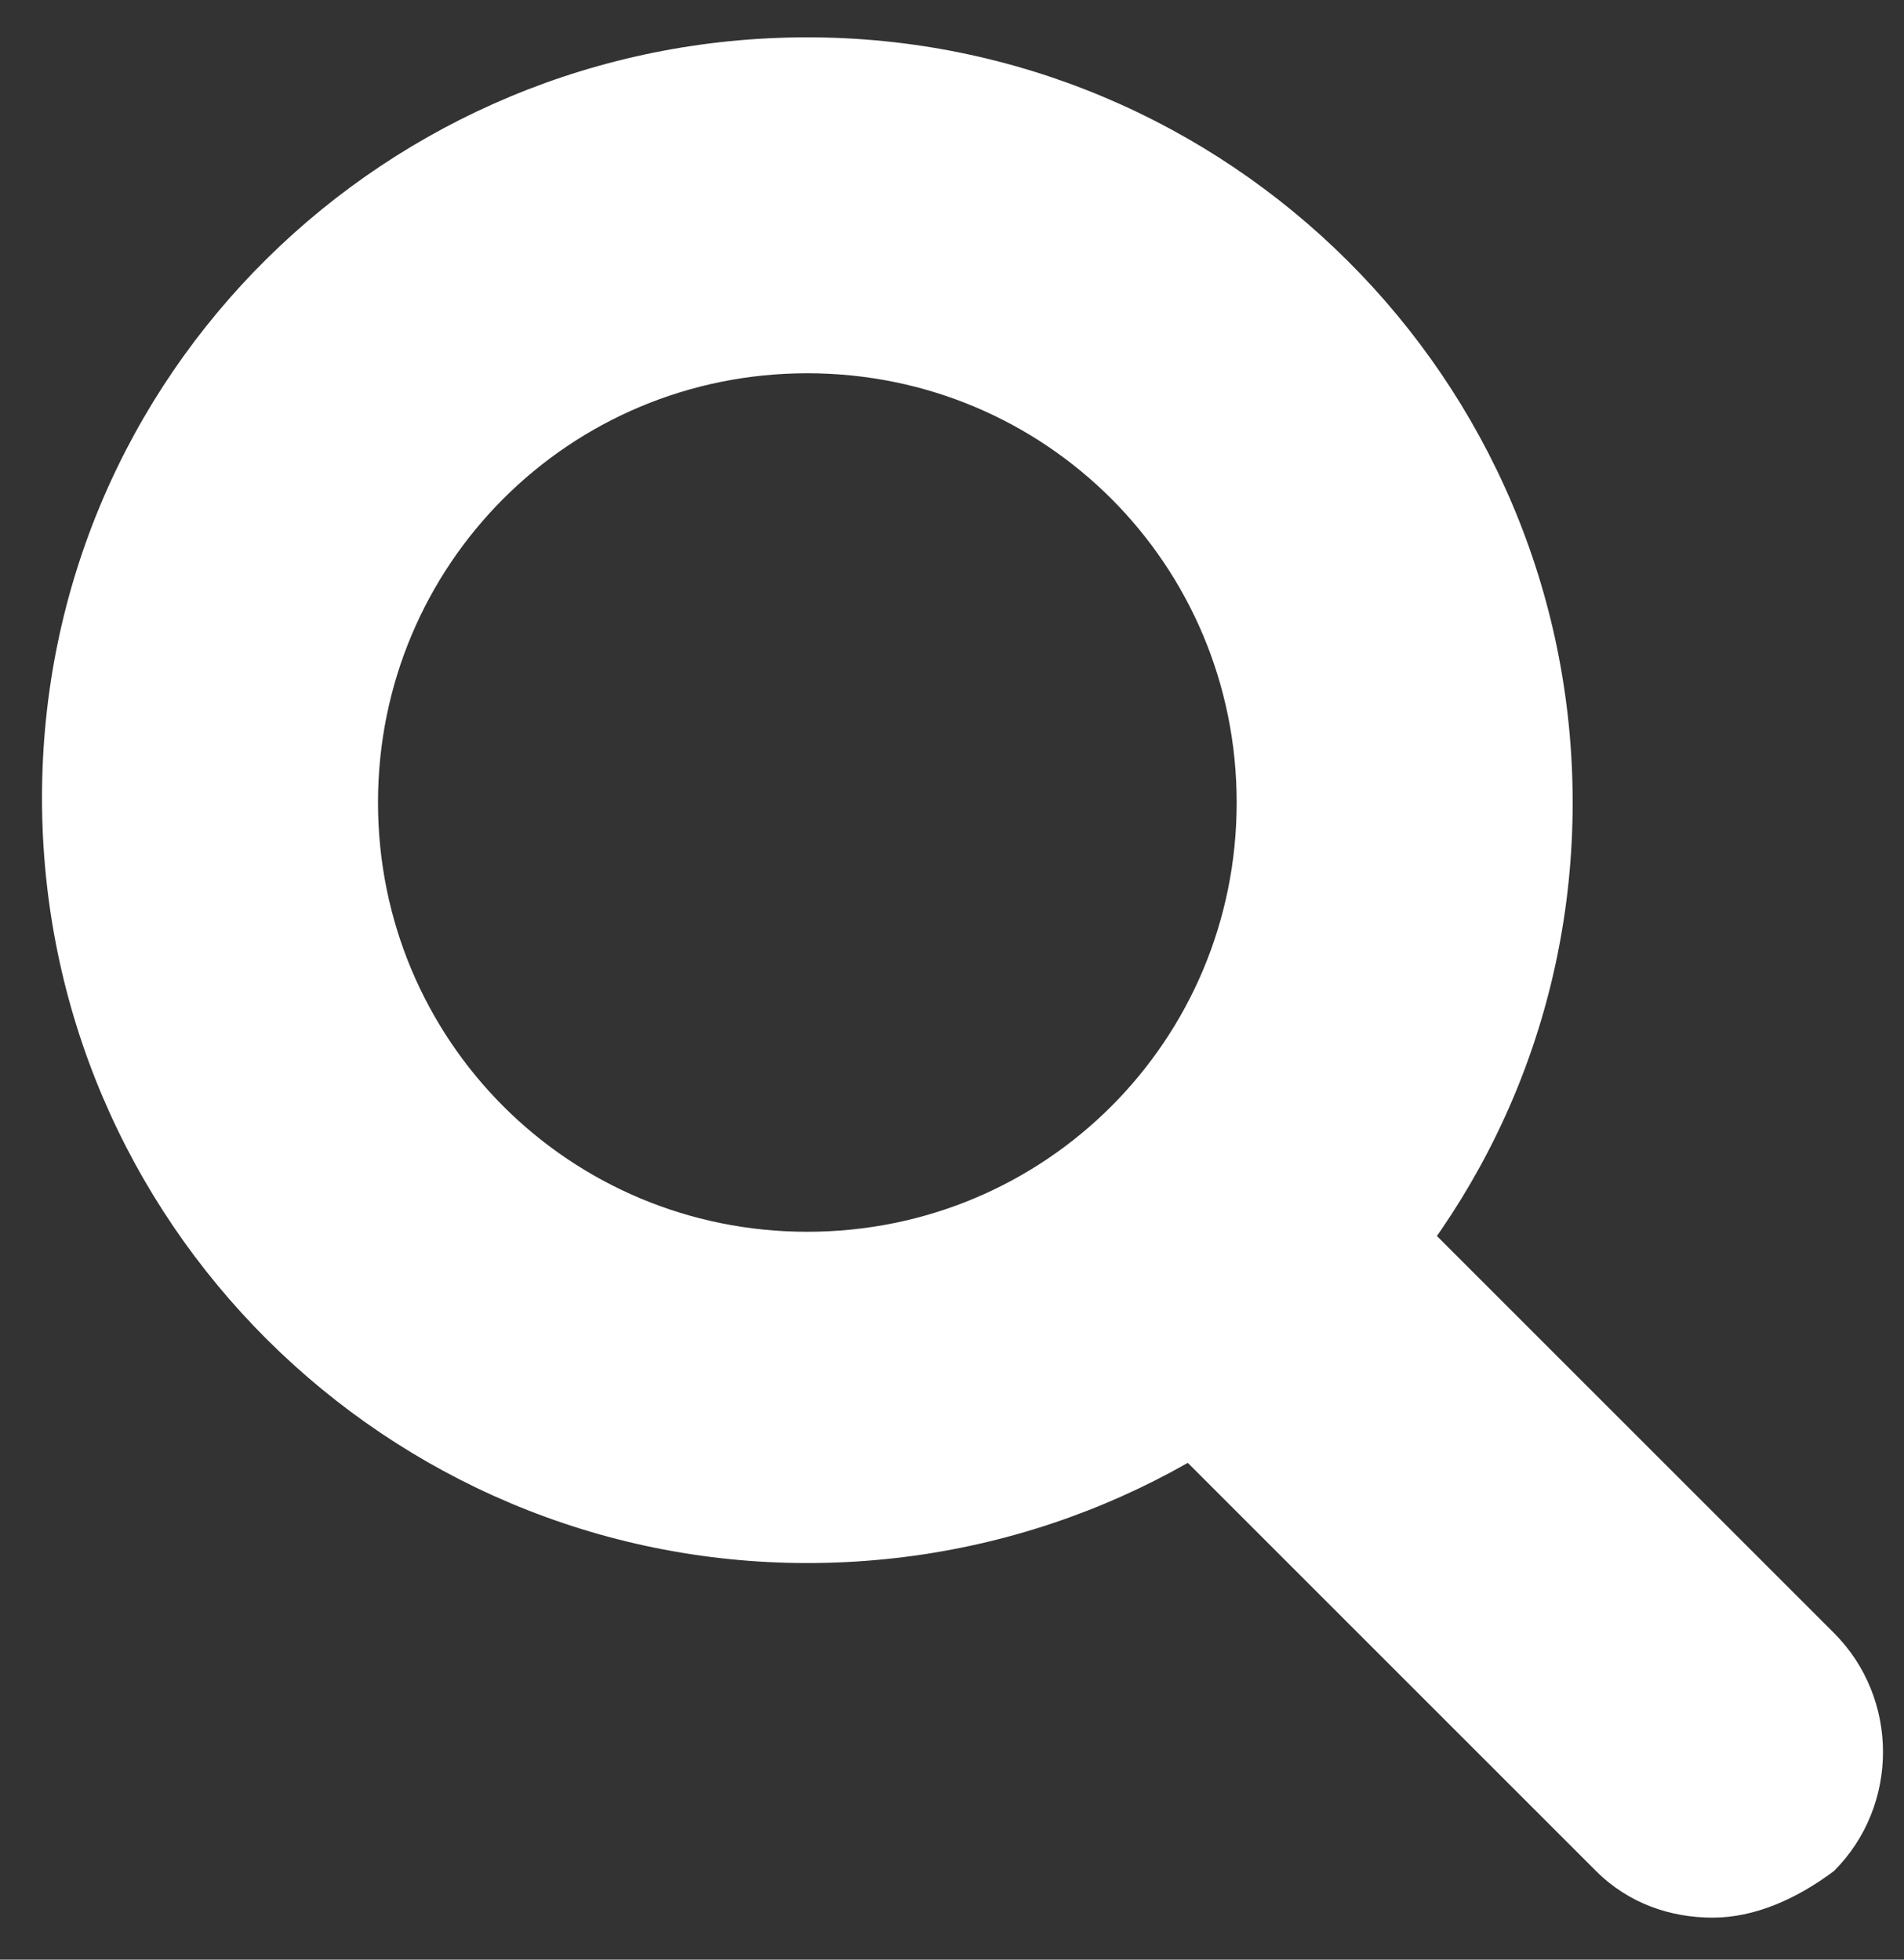
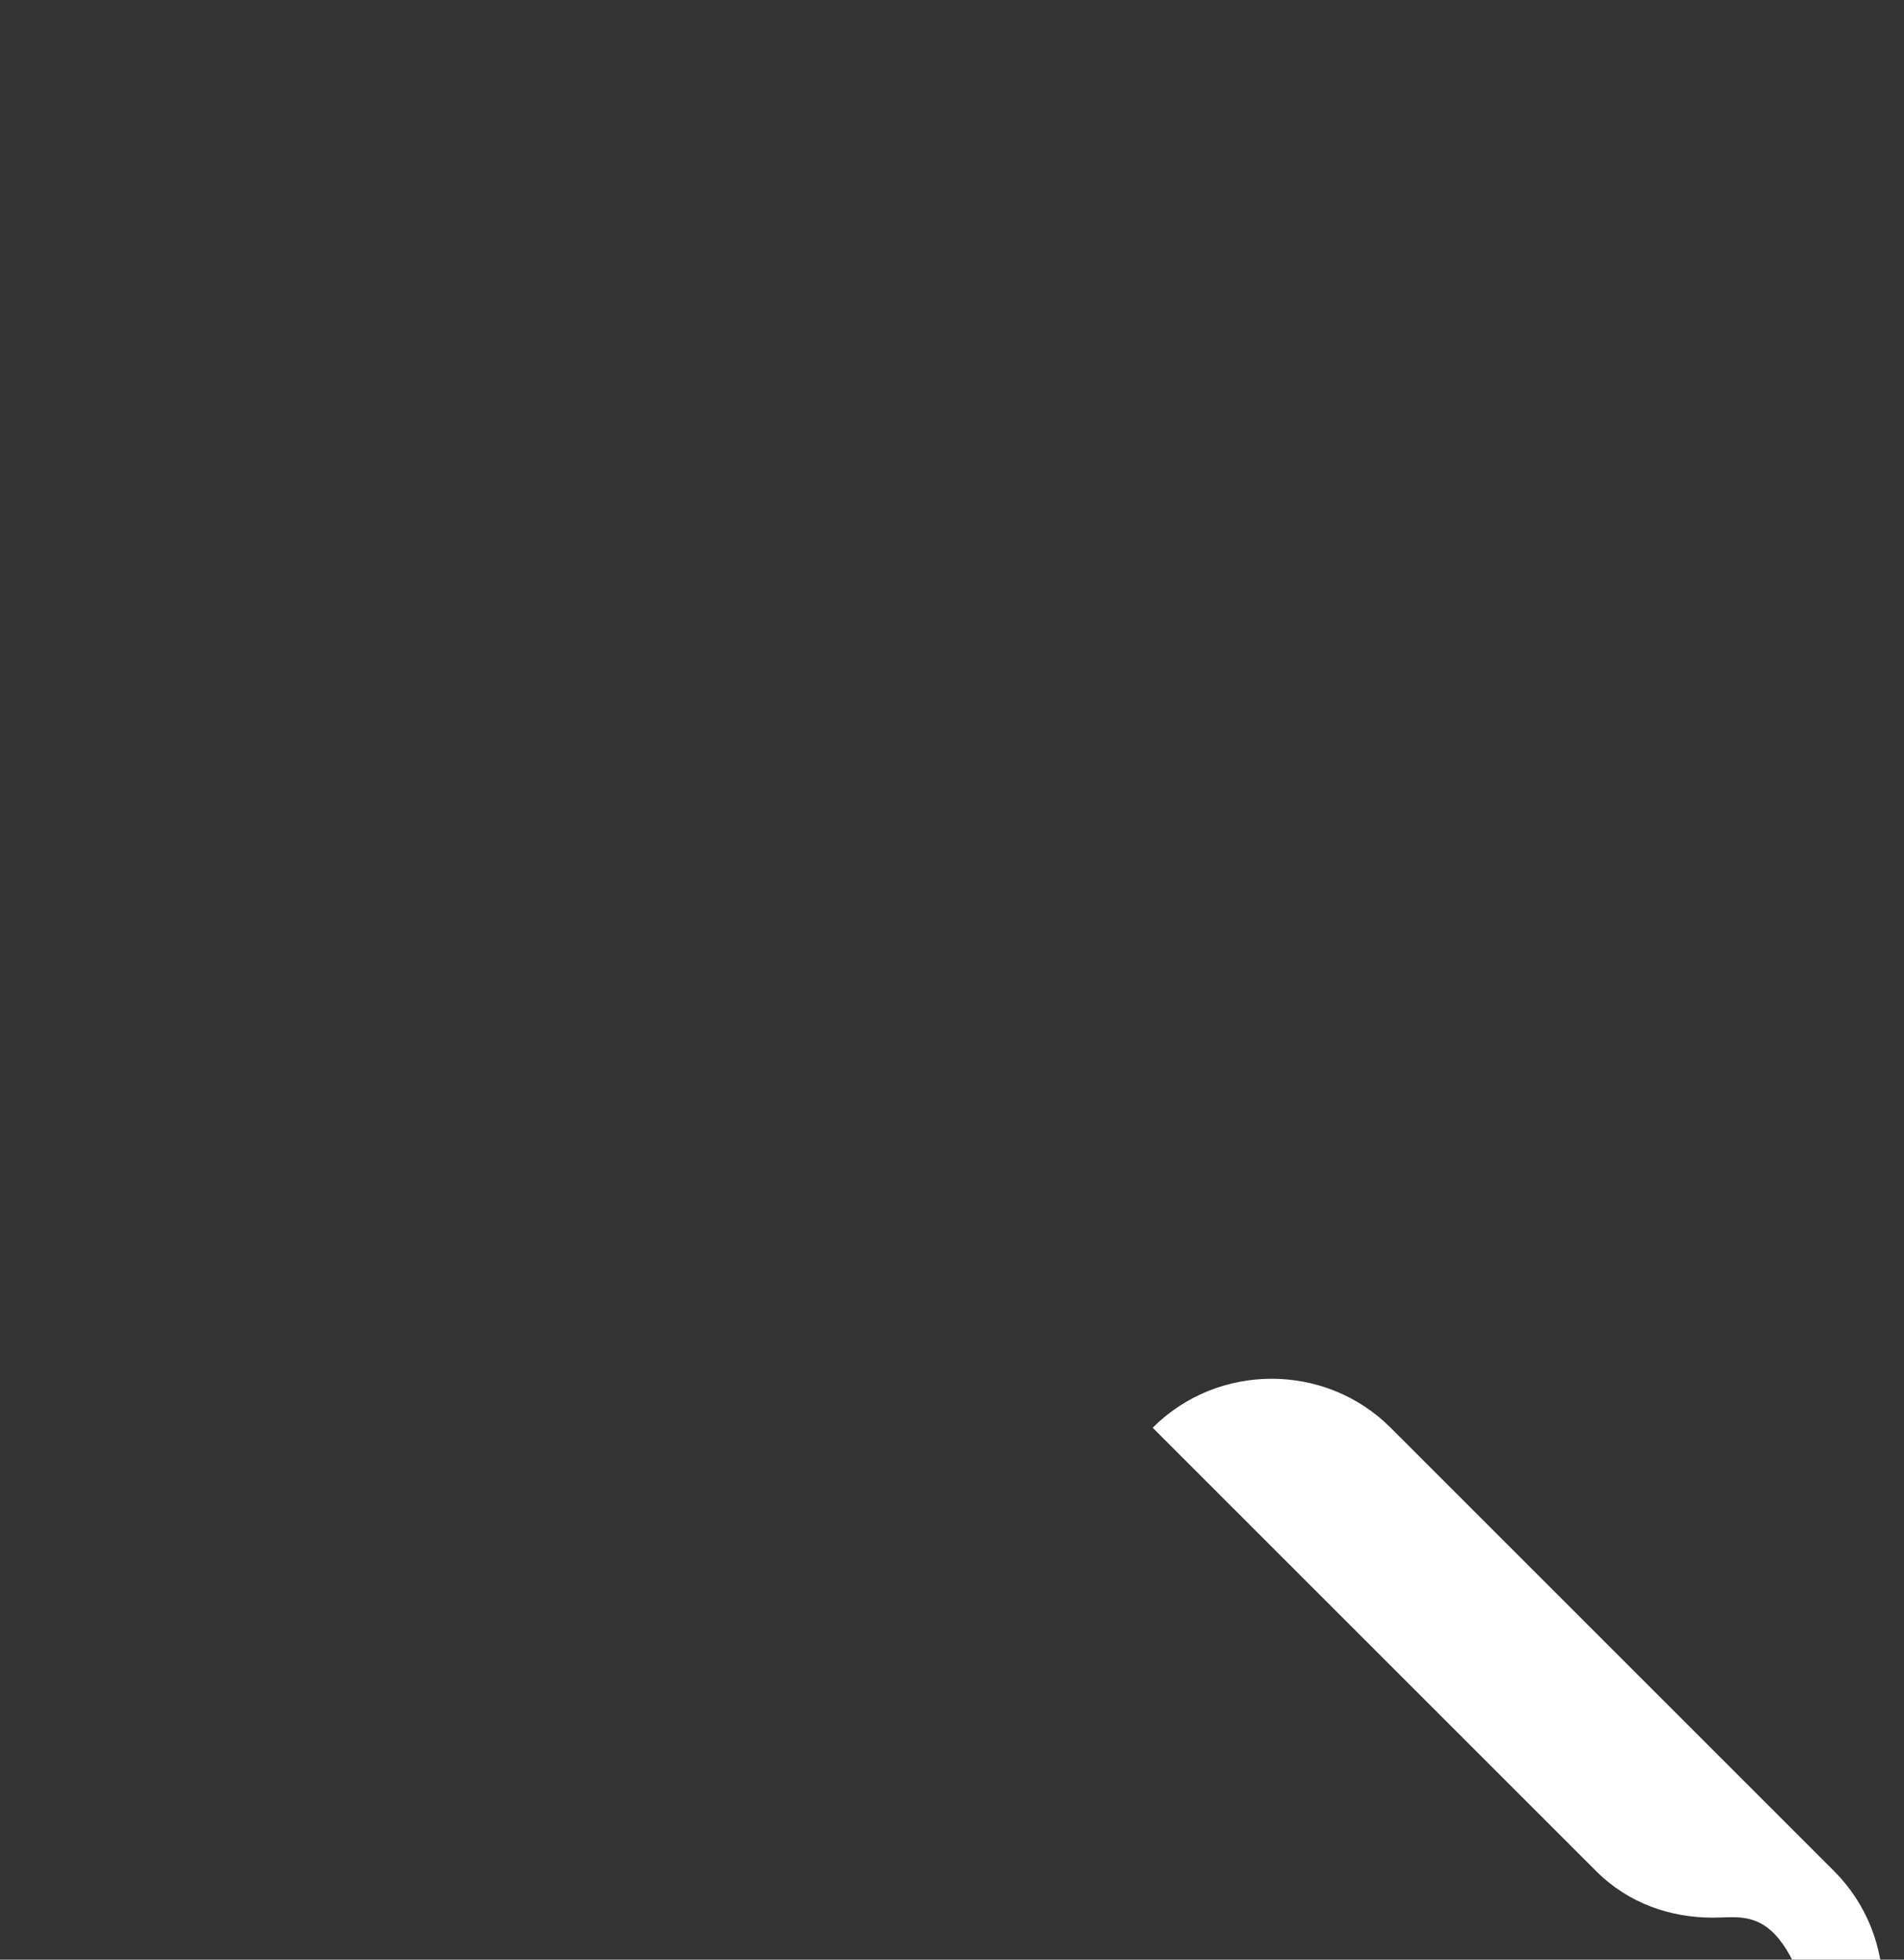
<svg xmlns="http://www.w3.org/2000/svg" version="1.1" id="レイヤー_1" x="0px" y="0px" viewBox="0 0 40.8 42" style="enable-background:new 0 0 40.8 42;" xml:space="preserve">
  <rect x="0" y="0" width="40.8" height="42" fill="#333333" stroke="none" />
  <style type="text/css">
	.st0{fill:#FFFFFF;}
</style>
  <g>
    <g>
-       <path class="st0" d="M17.3,33.5c-9,0-16.4-7.3-16.4-16.4S8.3,0.8,17.3,0.8c9,0,16.4,7.3,16.4,16.4S26.3,33.5,17.3,33.5z M17.3,8    c-5.1,0-9.2,4.1-9.2,9.2c0,5.1,4.1,9.2,9.2,9.2c5.1,0,9.2-4.1,9.2-9.2C26.5,12.1,22.4,8,17.3,8z" />
-       <path class="st0" d="M36.7,41.1c-0.9,0-1.8-0.3-2.5-1l-9.5-9.5c-1.4-1.4-1.4-3.7,0-5.1c1.4-1.4,3.7-1.4,5.1,0l9.5,9.5    c1.4,1.4,1.4,3.7,0,5.1C38.5,40.7,37.6,41.1,36.7,41.1z" />
+       <path class="st0" d="M36.7,41.1c-0.9,0-1.8-0.3-2.5-1l-9.5-9.5c1.4-1.4,3.7-1.4,5.1,0l9.5,9.5    c1.4,1.4,1.4,3.7,0,5.1C38.5,40.7,37.6,41.1,36.7,41.1z" />
    </g>
  </g>
</svg>